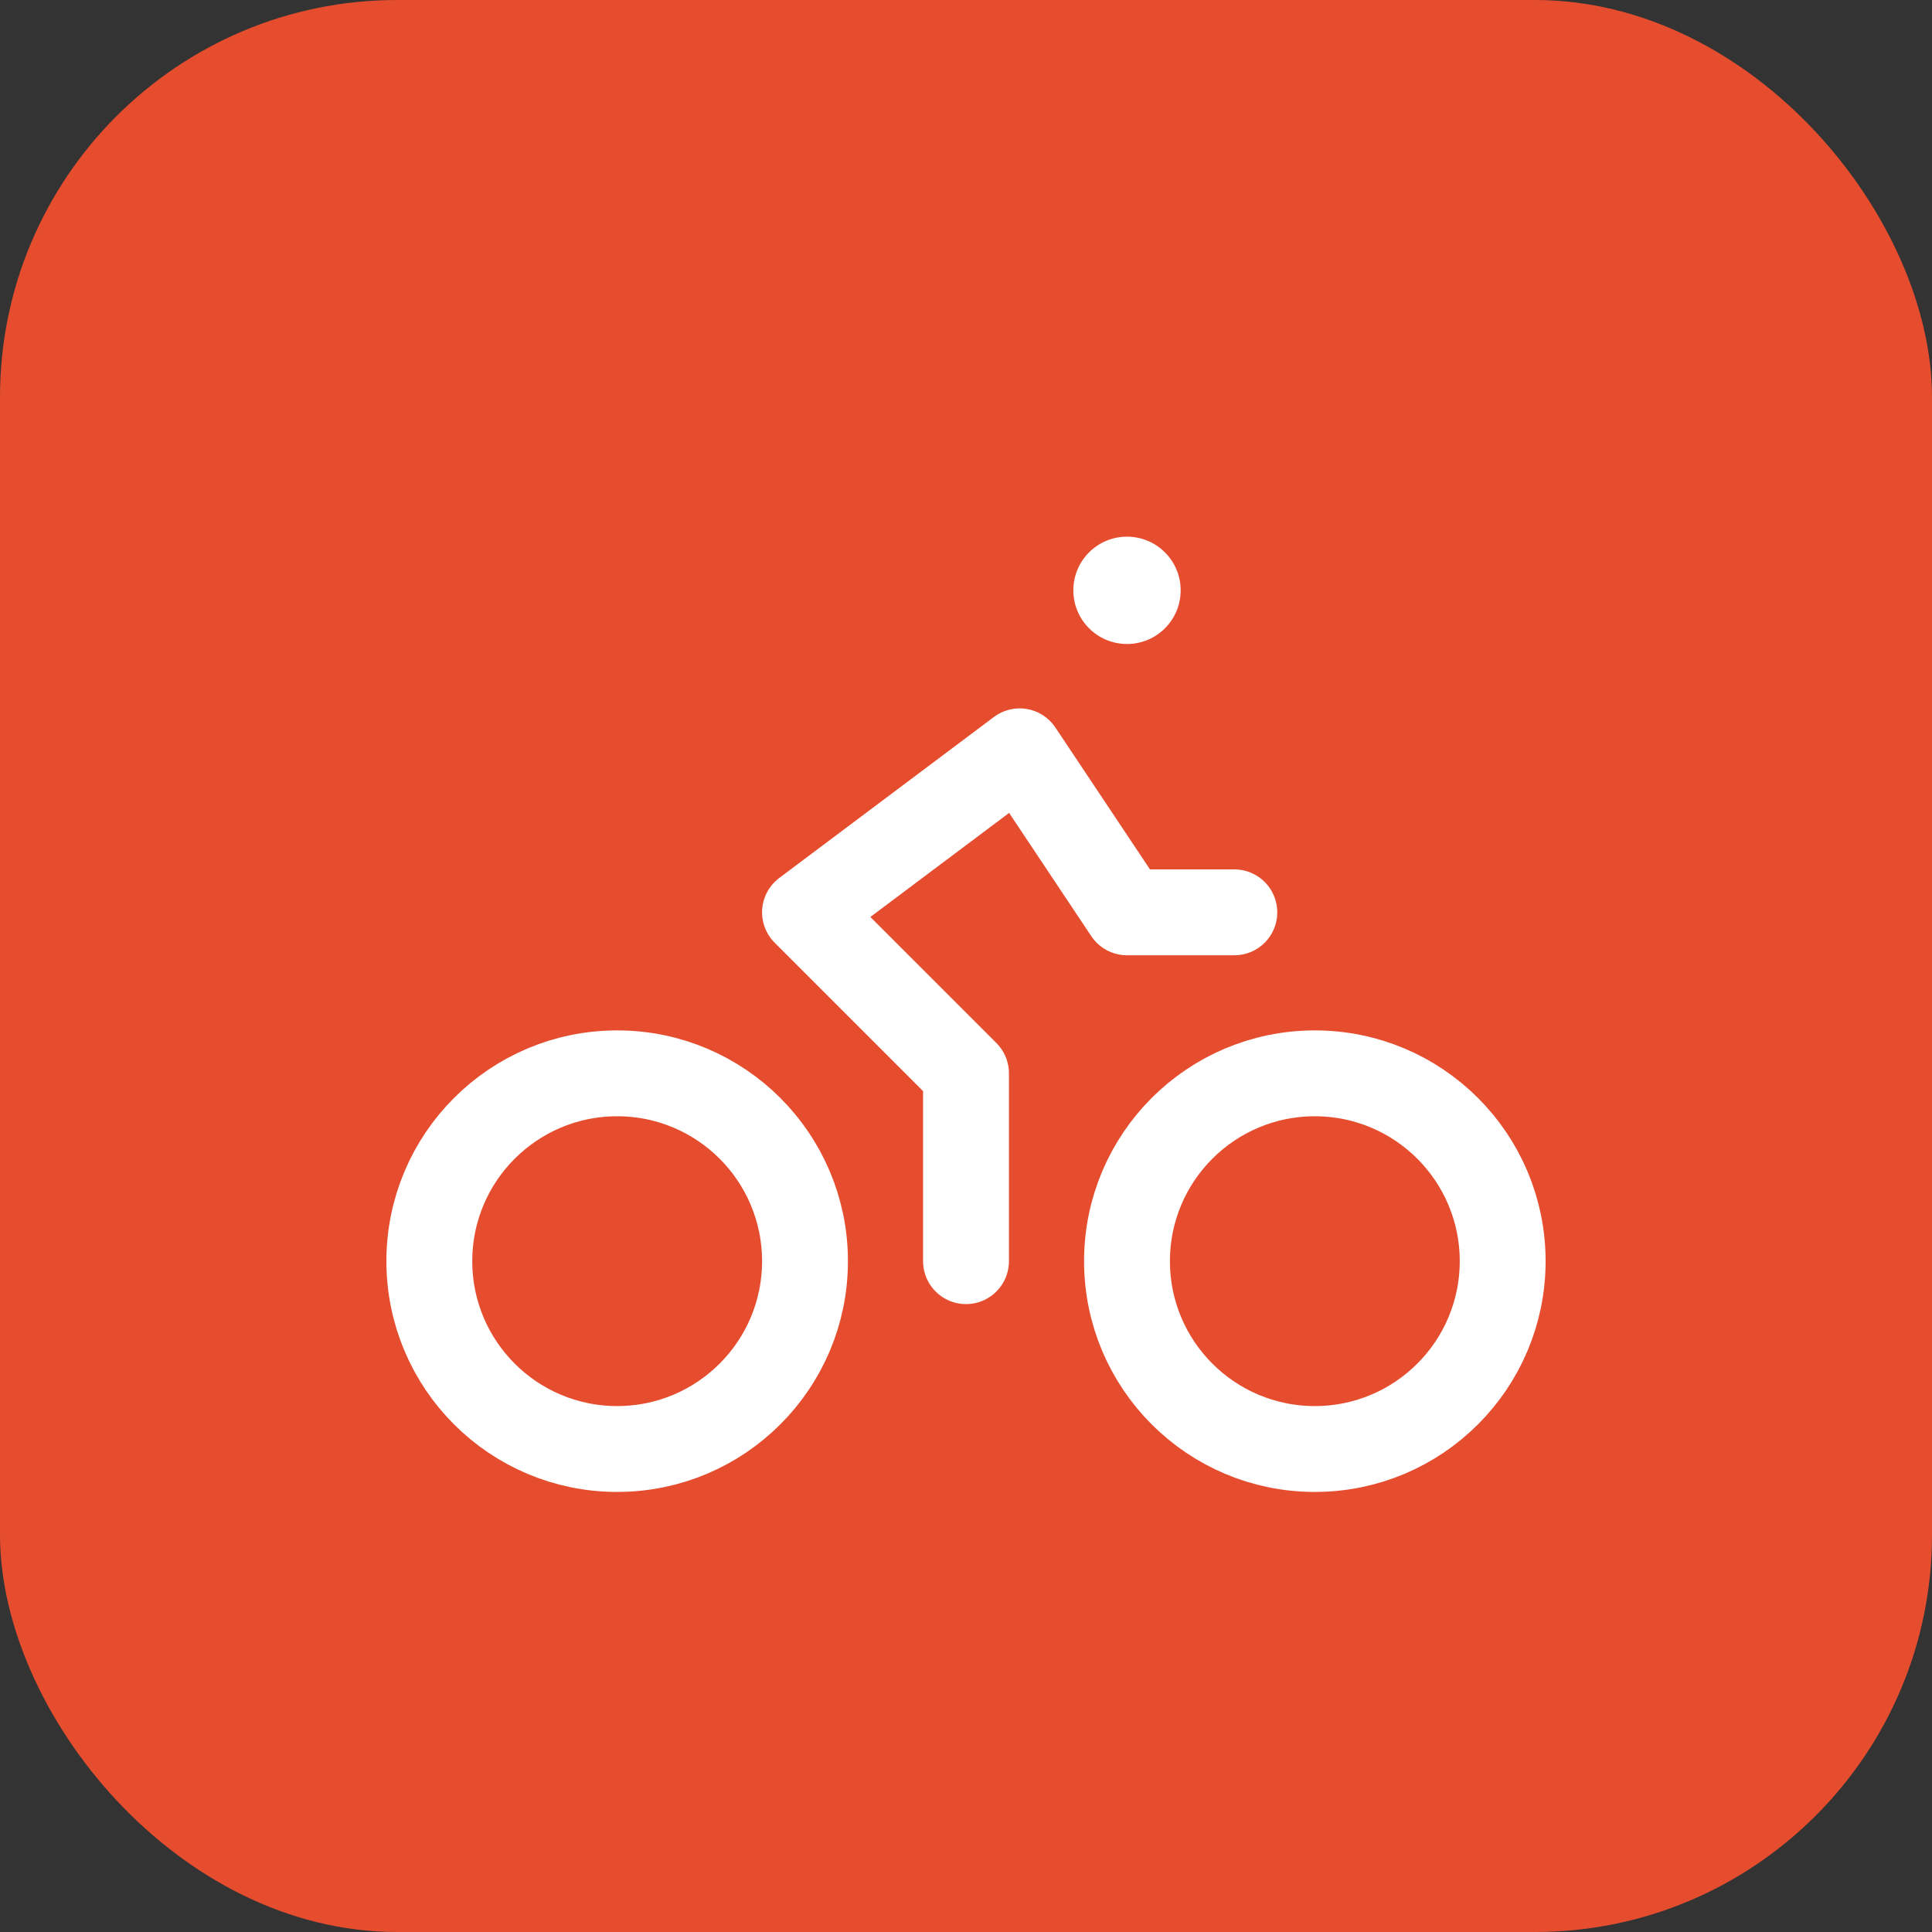
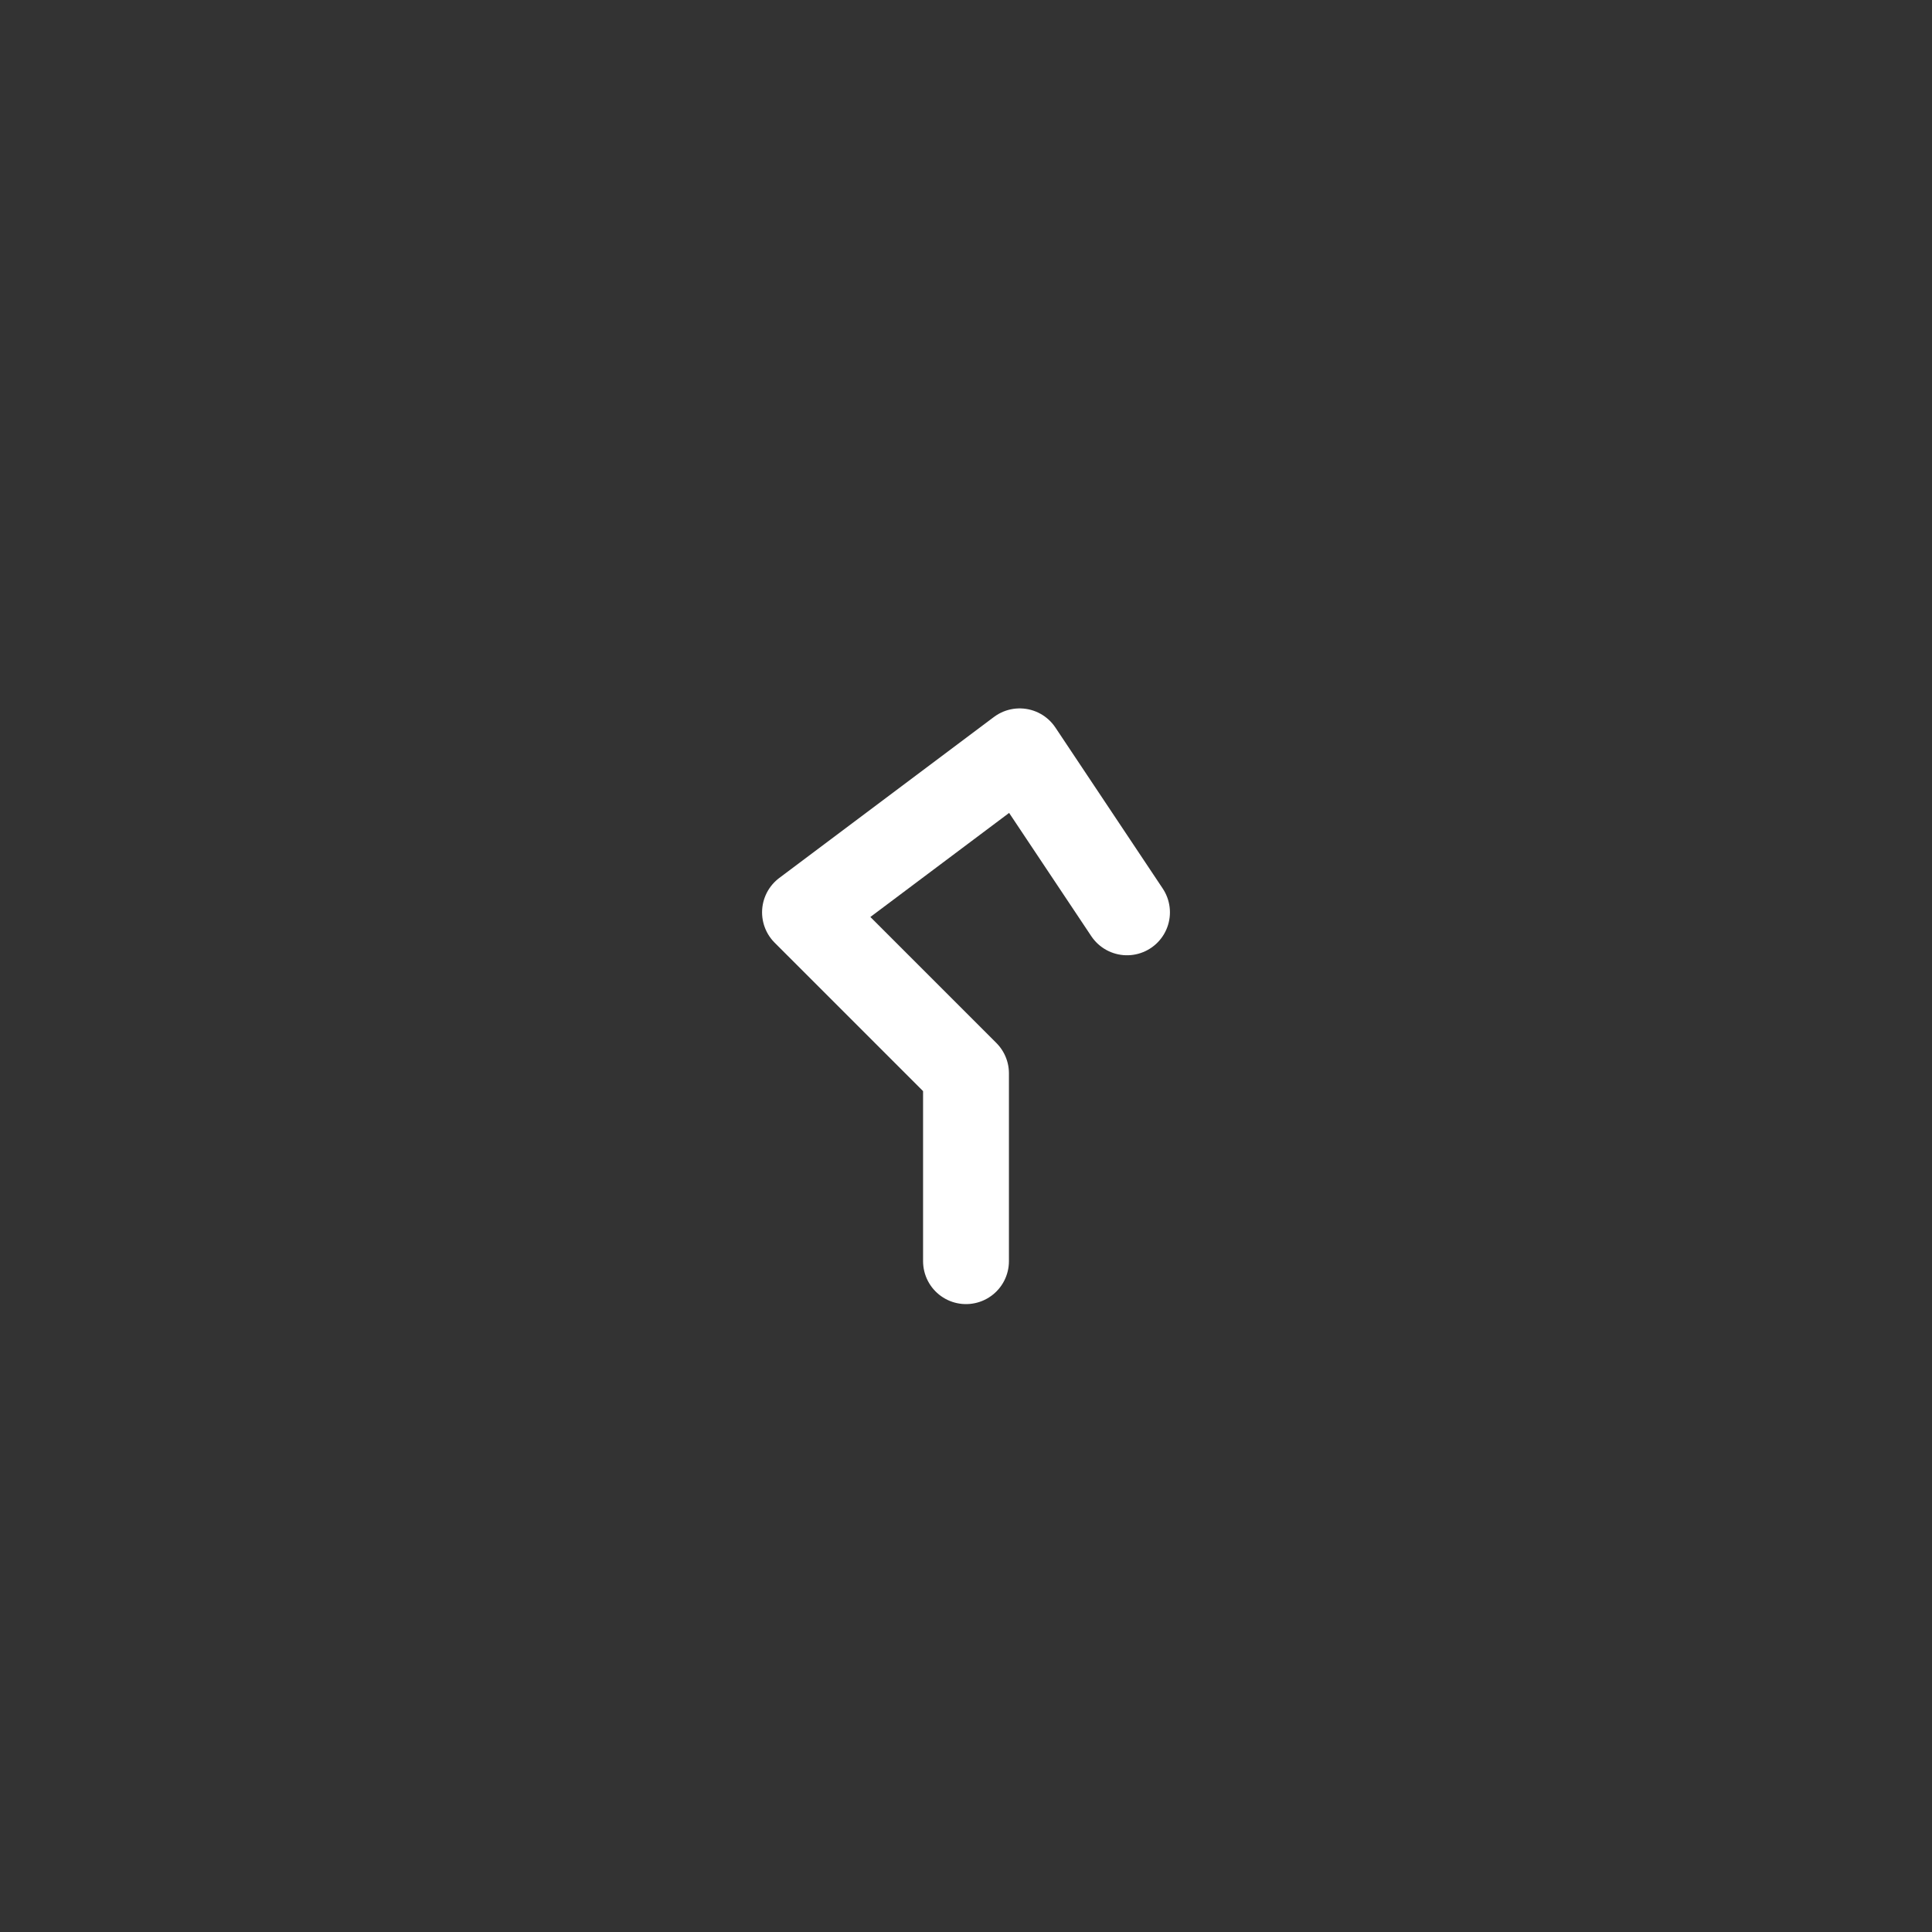
<svg xmlns="http://www.w3.org/2000/svg" width="180" height="180" viewBox="0 0 180 180" fill="none">
  <rect x="0" y="0" width="180" height="180" fill="#333333" stroke="none" />
-   <rect width="180" height="180" rx="37" fill="#e54d2e" />
  <g transform="translate(30, 30)" stroke="white" stroke-width="8" stroke-linecap="round" stroke-linejoin="round" fill="none">
-     <circle cx="27.5" cy="87.5" r="17.5" />
-     <circle cx="92.5" cy="87.5" r="17.5" />
-     <circle cx="75" cy="25" r="5" fill="white" stroke="none" />
-     <path d="M60 87.5V70l-15-15 20-15 10 15h10" />
+     <path d="M60 87.5V70l-15-15 20-15 10 15" />
  </g>
</svg>